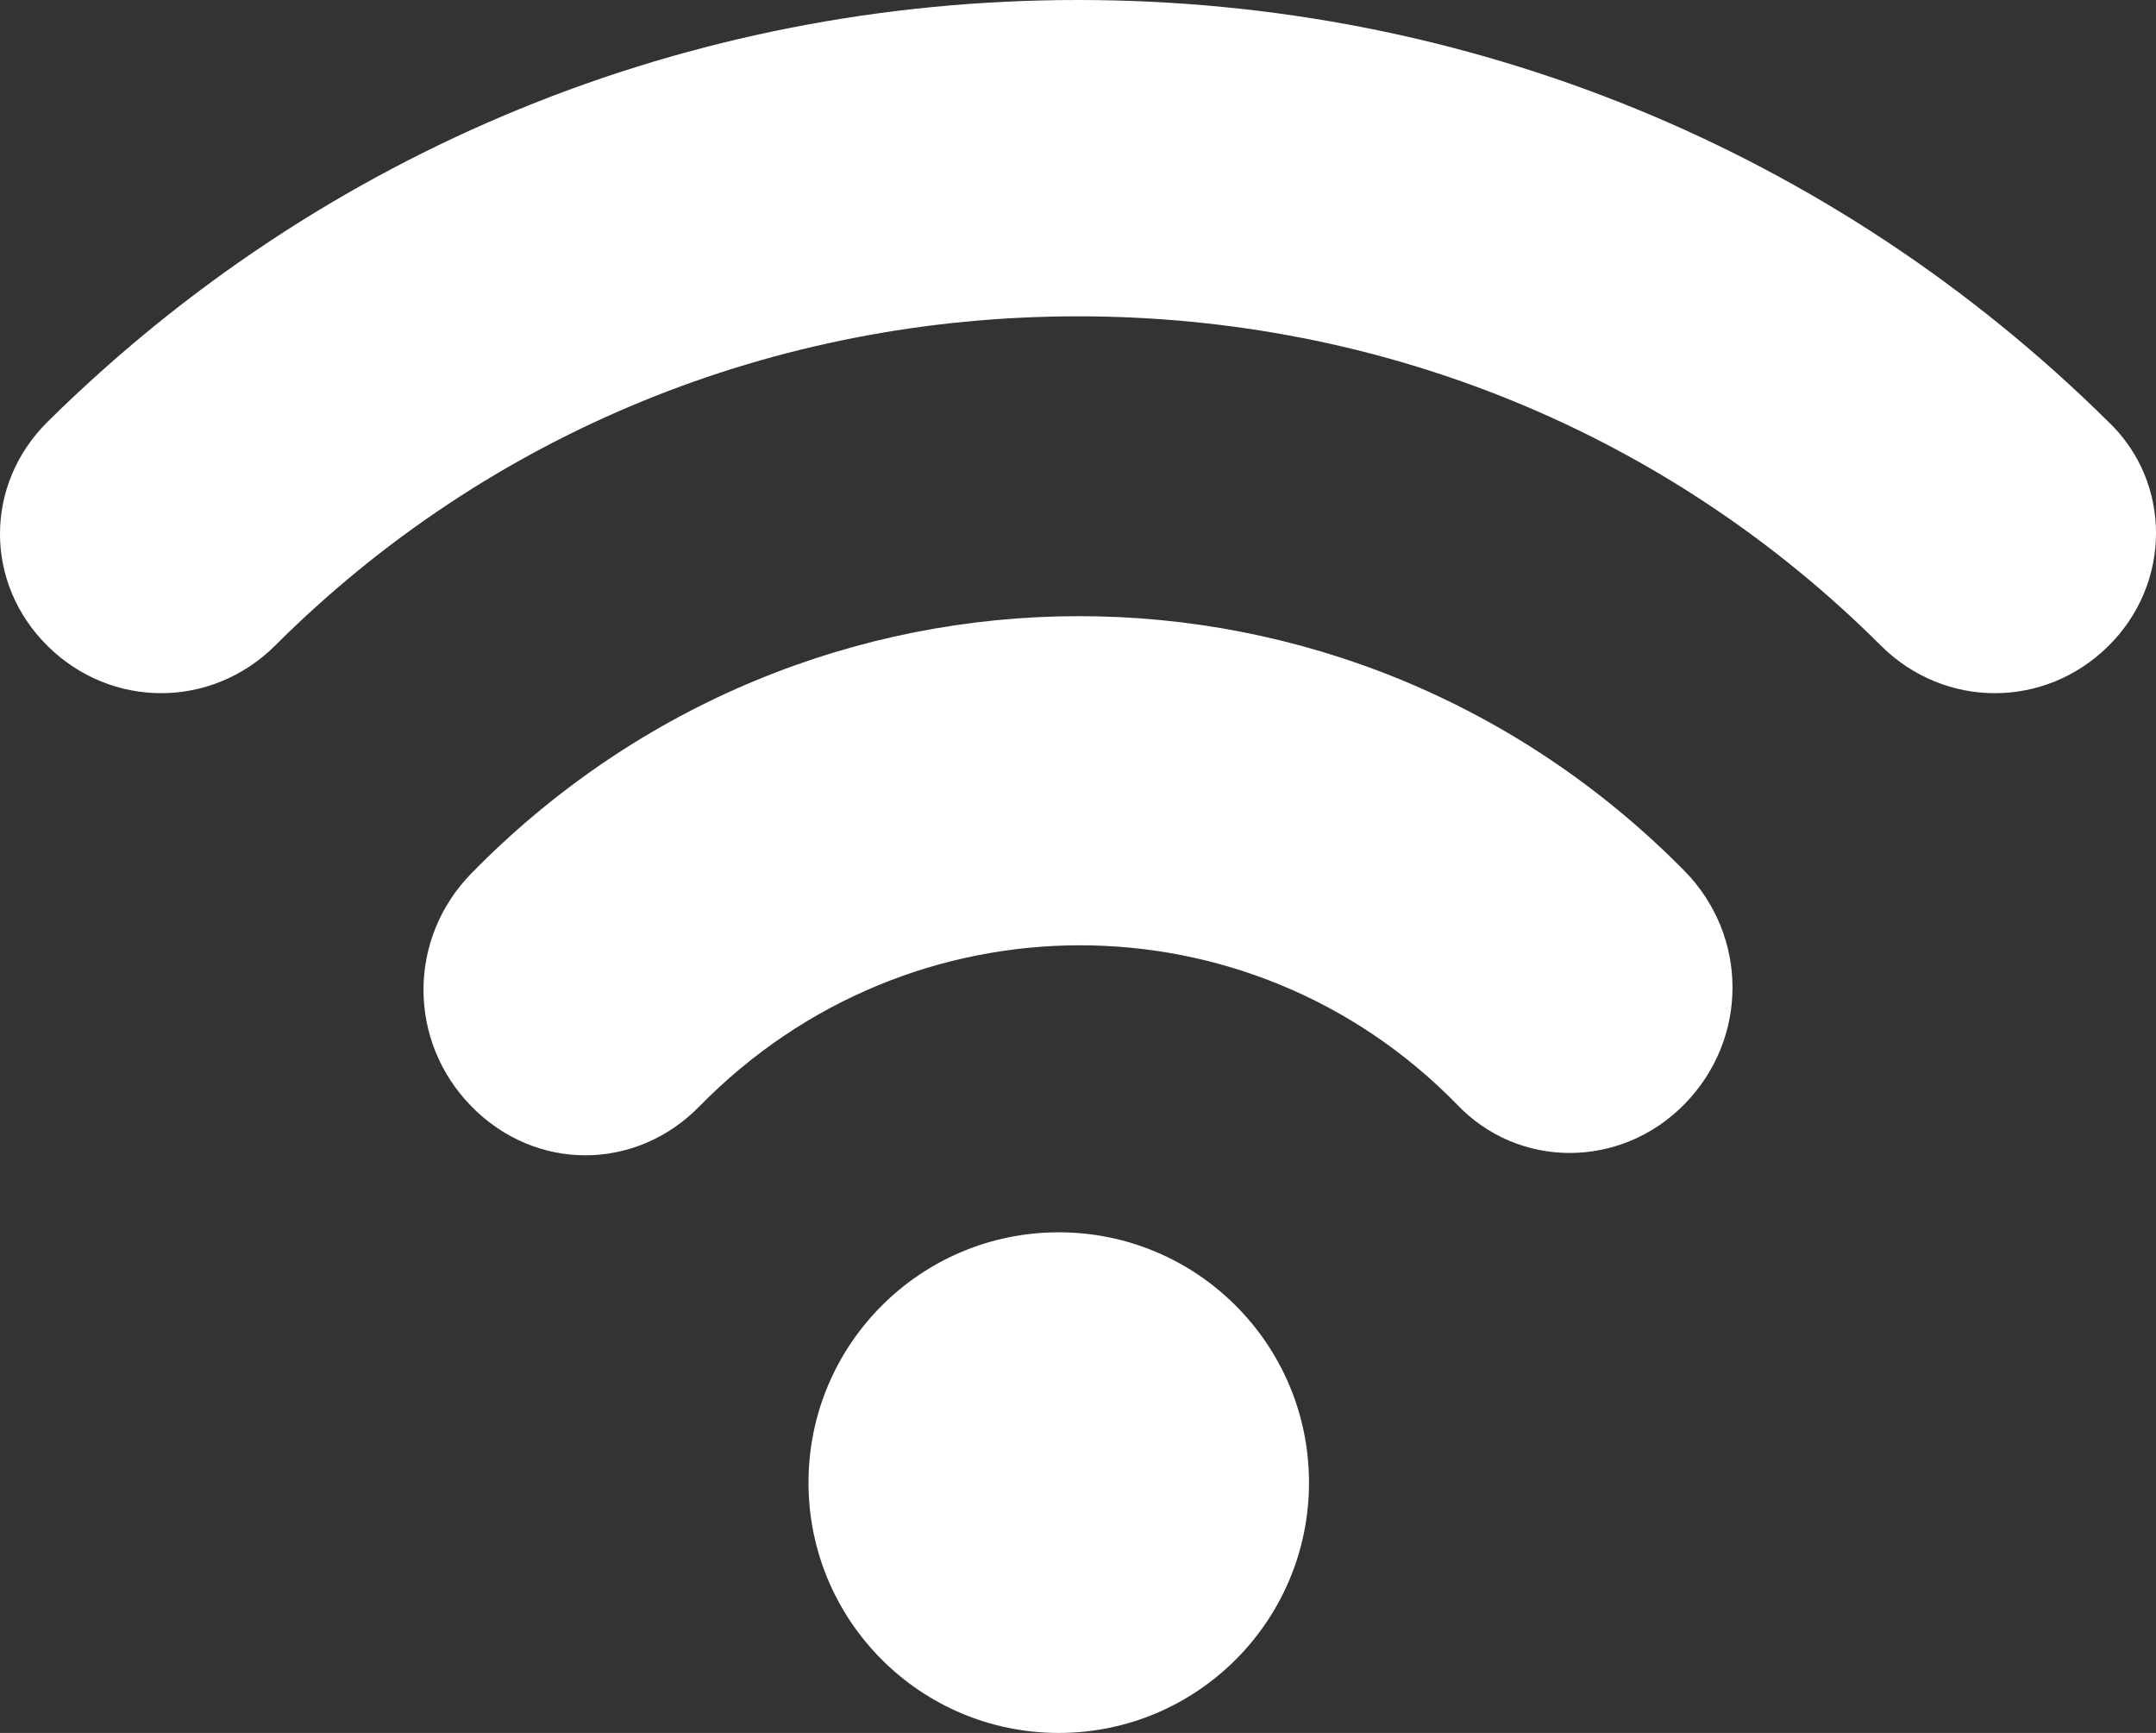
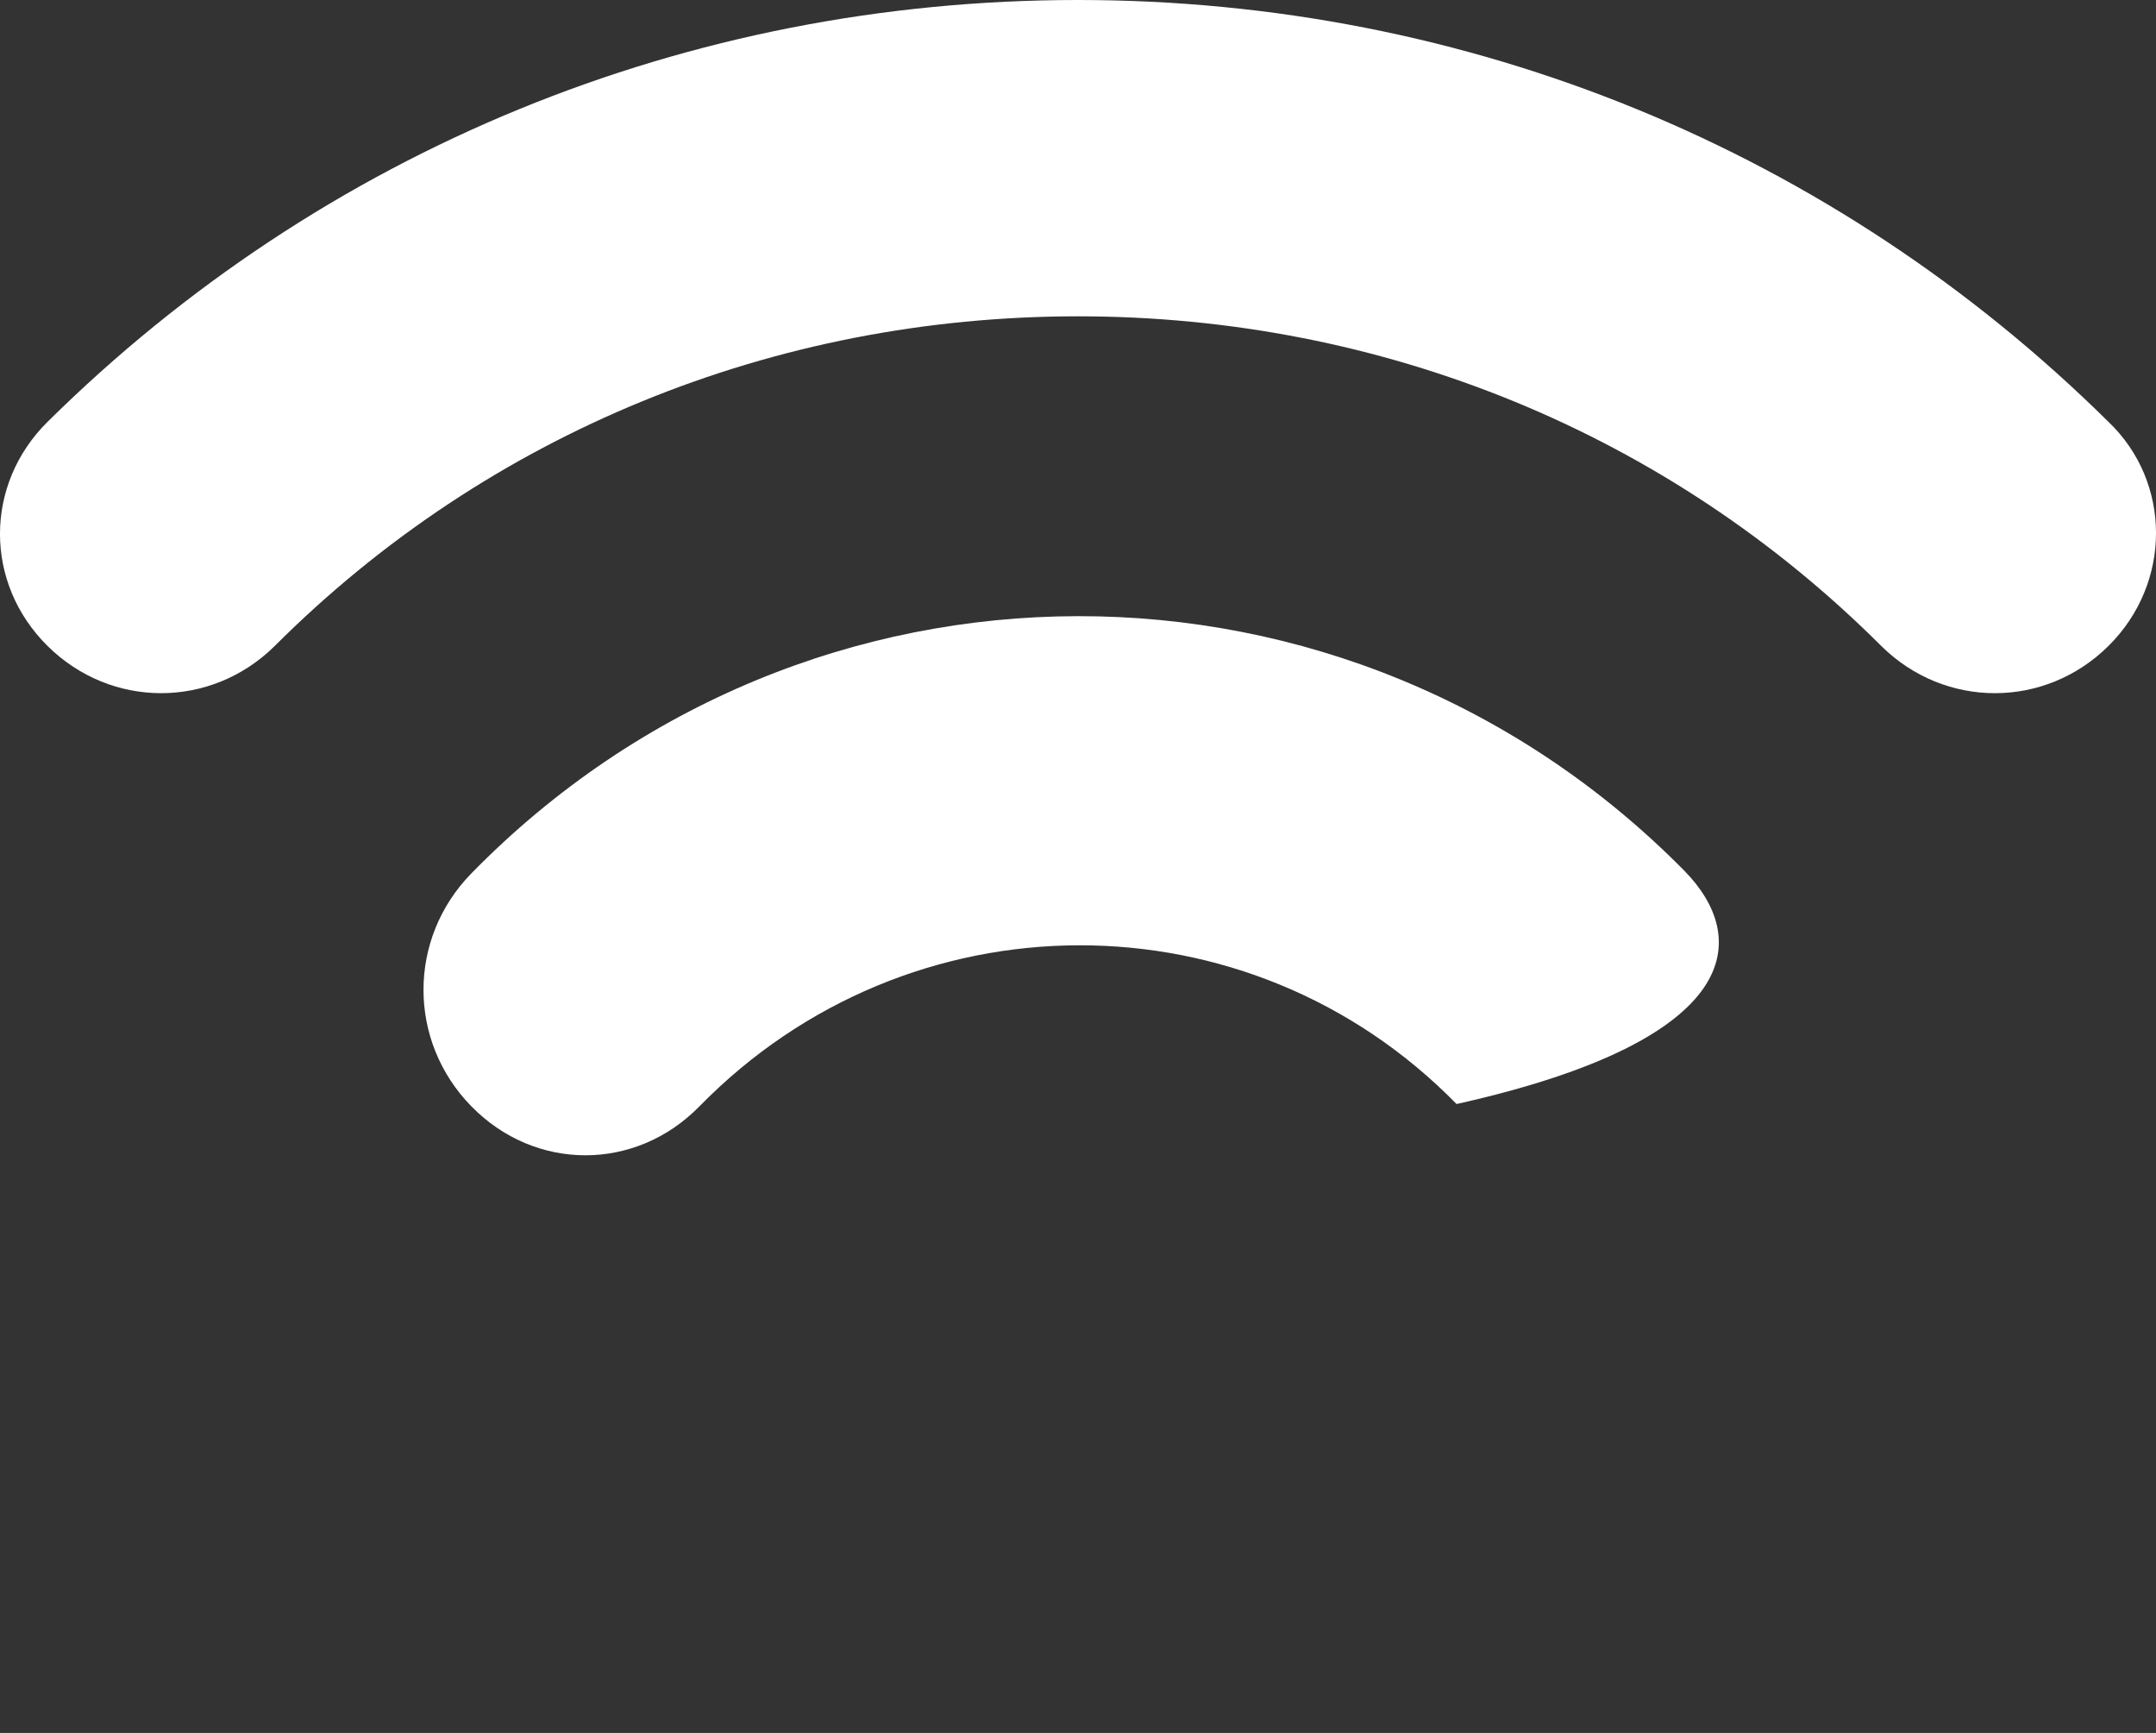
<svg xmlns="http://www.w3.org/2000/svg" width="56px" height="45px" viewBox="0 0 56 45" version="1.1">
  <rect x="0" y="0" width="56" height="45" fill="#333333" stroke="none" />
  <title>Group</title>
  <desc>Created with Sketch.</desc>
  <g id="Page-1" stroke="none" stroke-width="1" fill="none" fill-rule="evenodd">
    <g id="Group" fill="#FFFFFF">
      <path d="M54.762,10.951 C47.629,3.903 38.139,0 28,0 C28,0 28,0 28,0 C17.861,0 8.371,3.903 1.238,10.951 C-0.413,12.583 -0.413,15.146 1.238,16.777 C2.063,17.592 3.124,18 4.185,18 C5.246,18 6.307,17.592 7.133,16.777 C12.674,11.243 20.101,8.214 28,8.214 C28,8.214 28,8.214 28,8.214 C35.899,8.214 43.326,11.243 48.867,16.777 C50.518,18.408 53.112,18.408 54.762,16.777 C56.413,15.146 56.413,12.524 54.762,10.951 Z" id="Path" />
-       <path d="M12.244,22.679 C10.585,24.373 10.585,27.035 12.244,28.729 C13.073,29.576 14.139,30 15.206,30 C16.272,30 17.338,29.576 18.167,28.729 C23.617,23.163 32.443,23.163 37.833,28.669 C39.432,30.363 42.098,30.363 43.756,28.669 C45.415,26.975 45.415,24.312 43.756,22.618 C35.049,13.784 20.951,13.784 12.244,22.679 Z" id="Path" />
-       <circle id="Oval" cx="27.5" cy="38.5" r="6.5" />
+       <path d="M12.244,22.679 C10.585,24.373 10.585,27.035 12.244,28.729 C13.073,29.576 14.139,30 15.206,30 C16.272,30 17.338,29.576 18.167,28.729 C23.617,23.163 32.443,23.163 37.833,28.669 C45.415,26.975 45.415,24.312 43.756,22.618 C35.049,13.784 20.951,13.784 12.244,22.679 Z" id="Path" />
    </g>
  </g>
</svg>